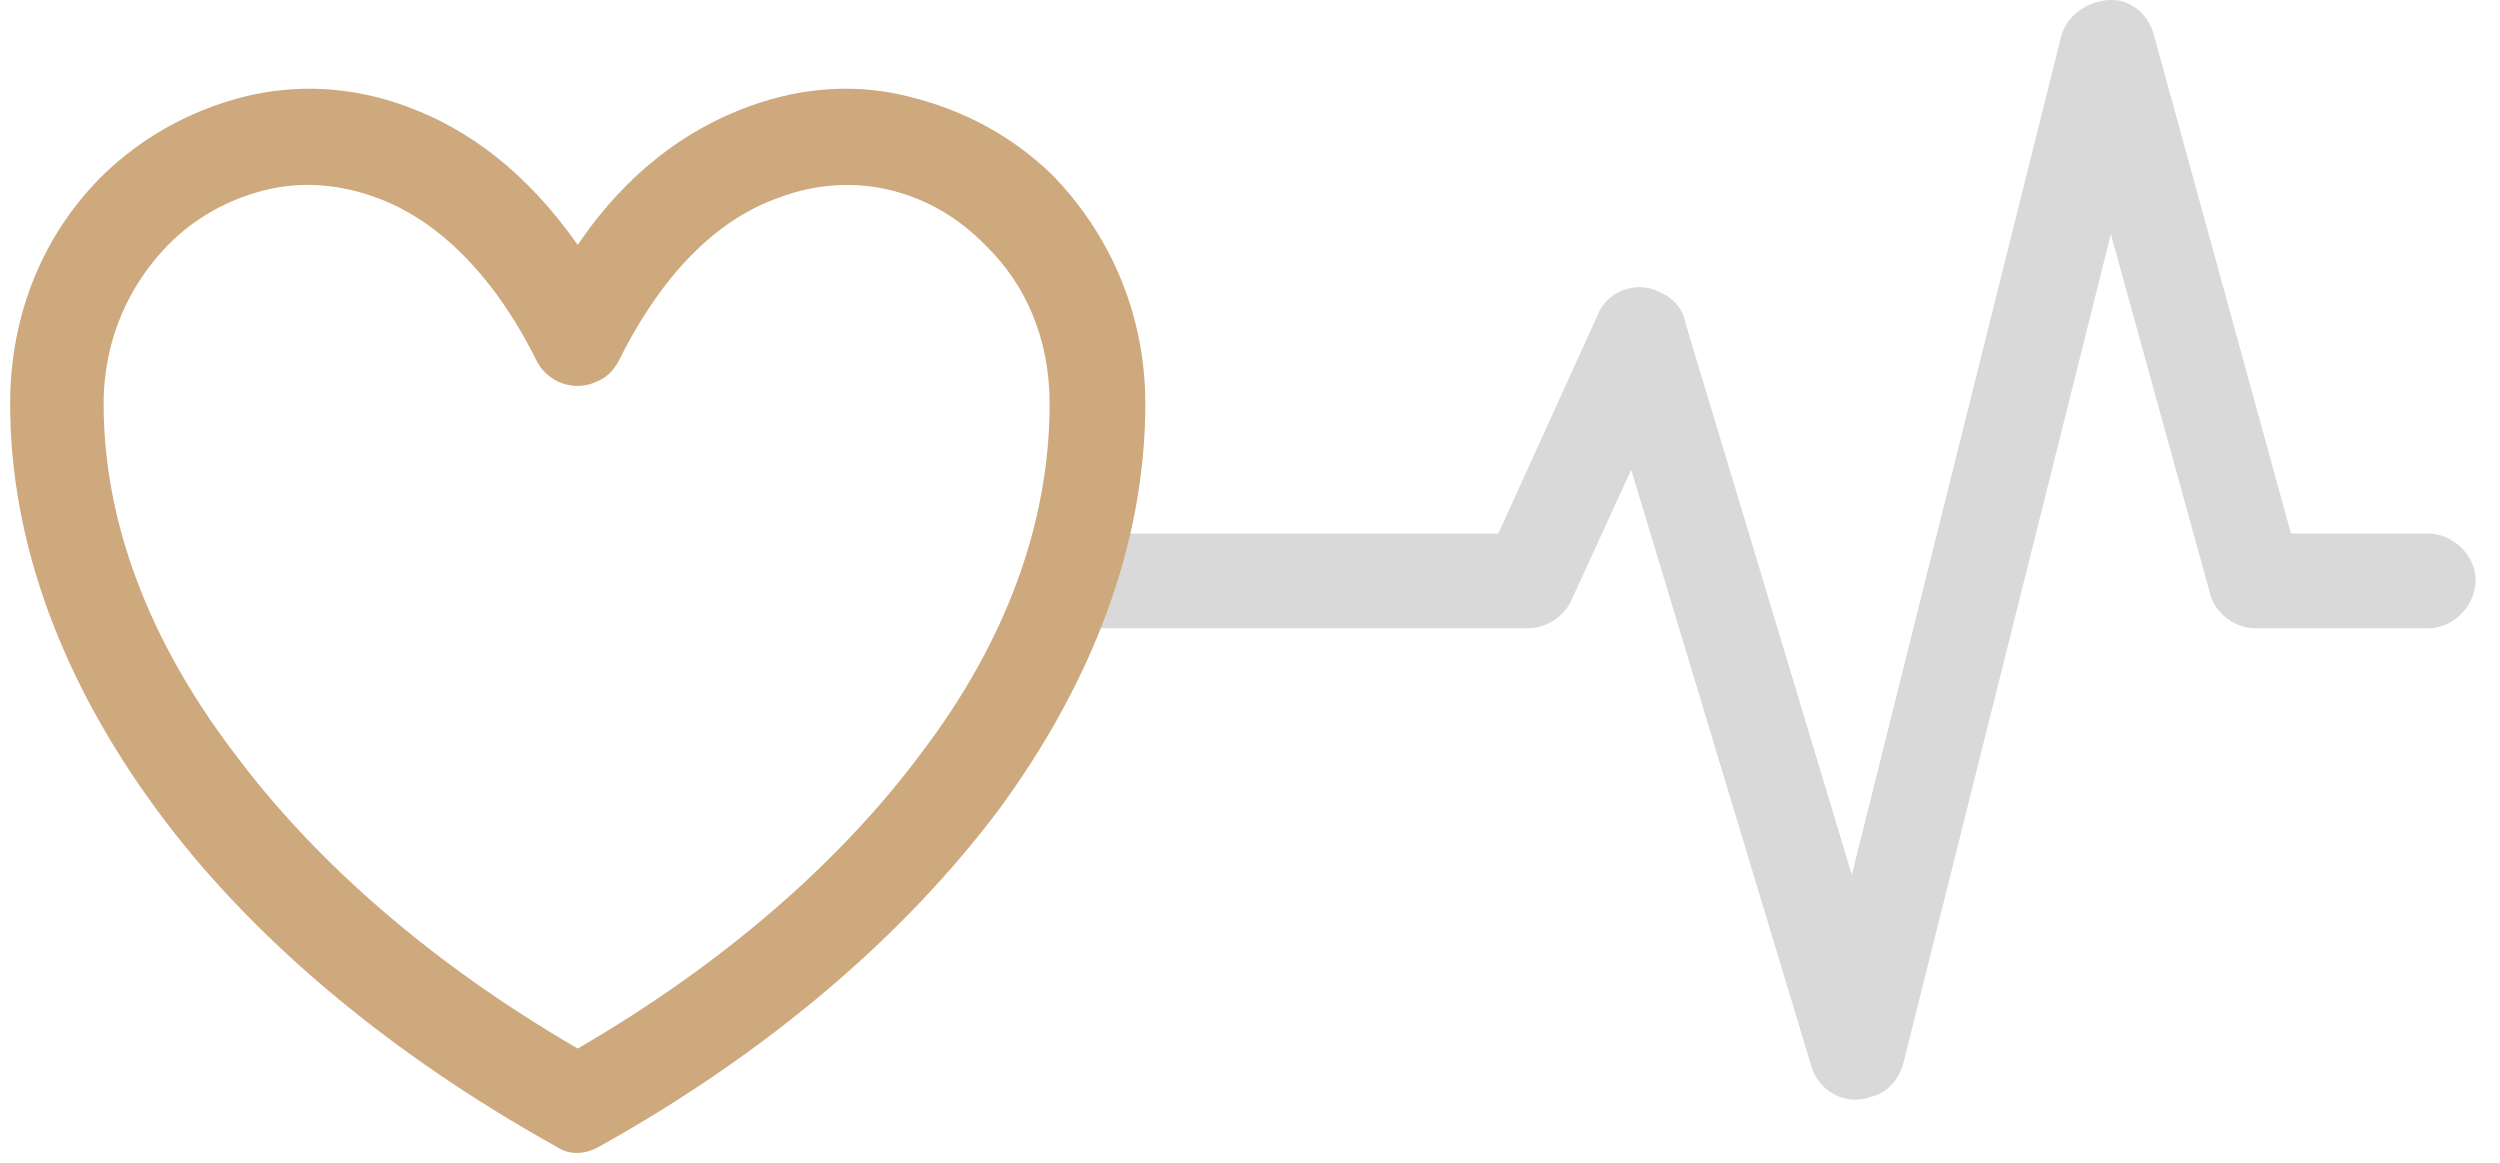
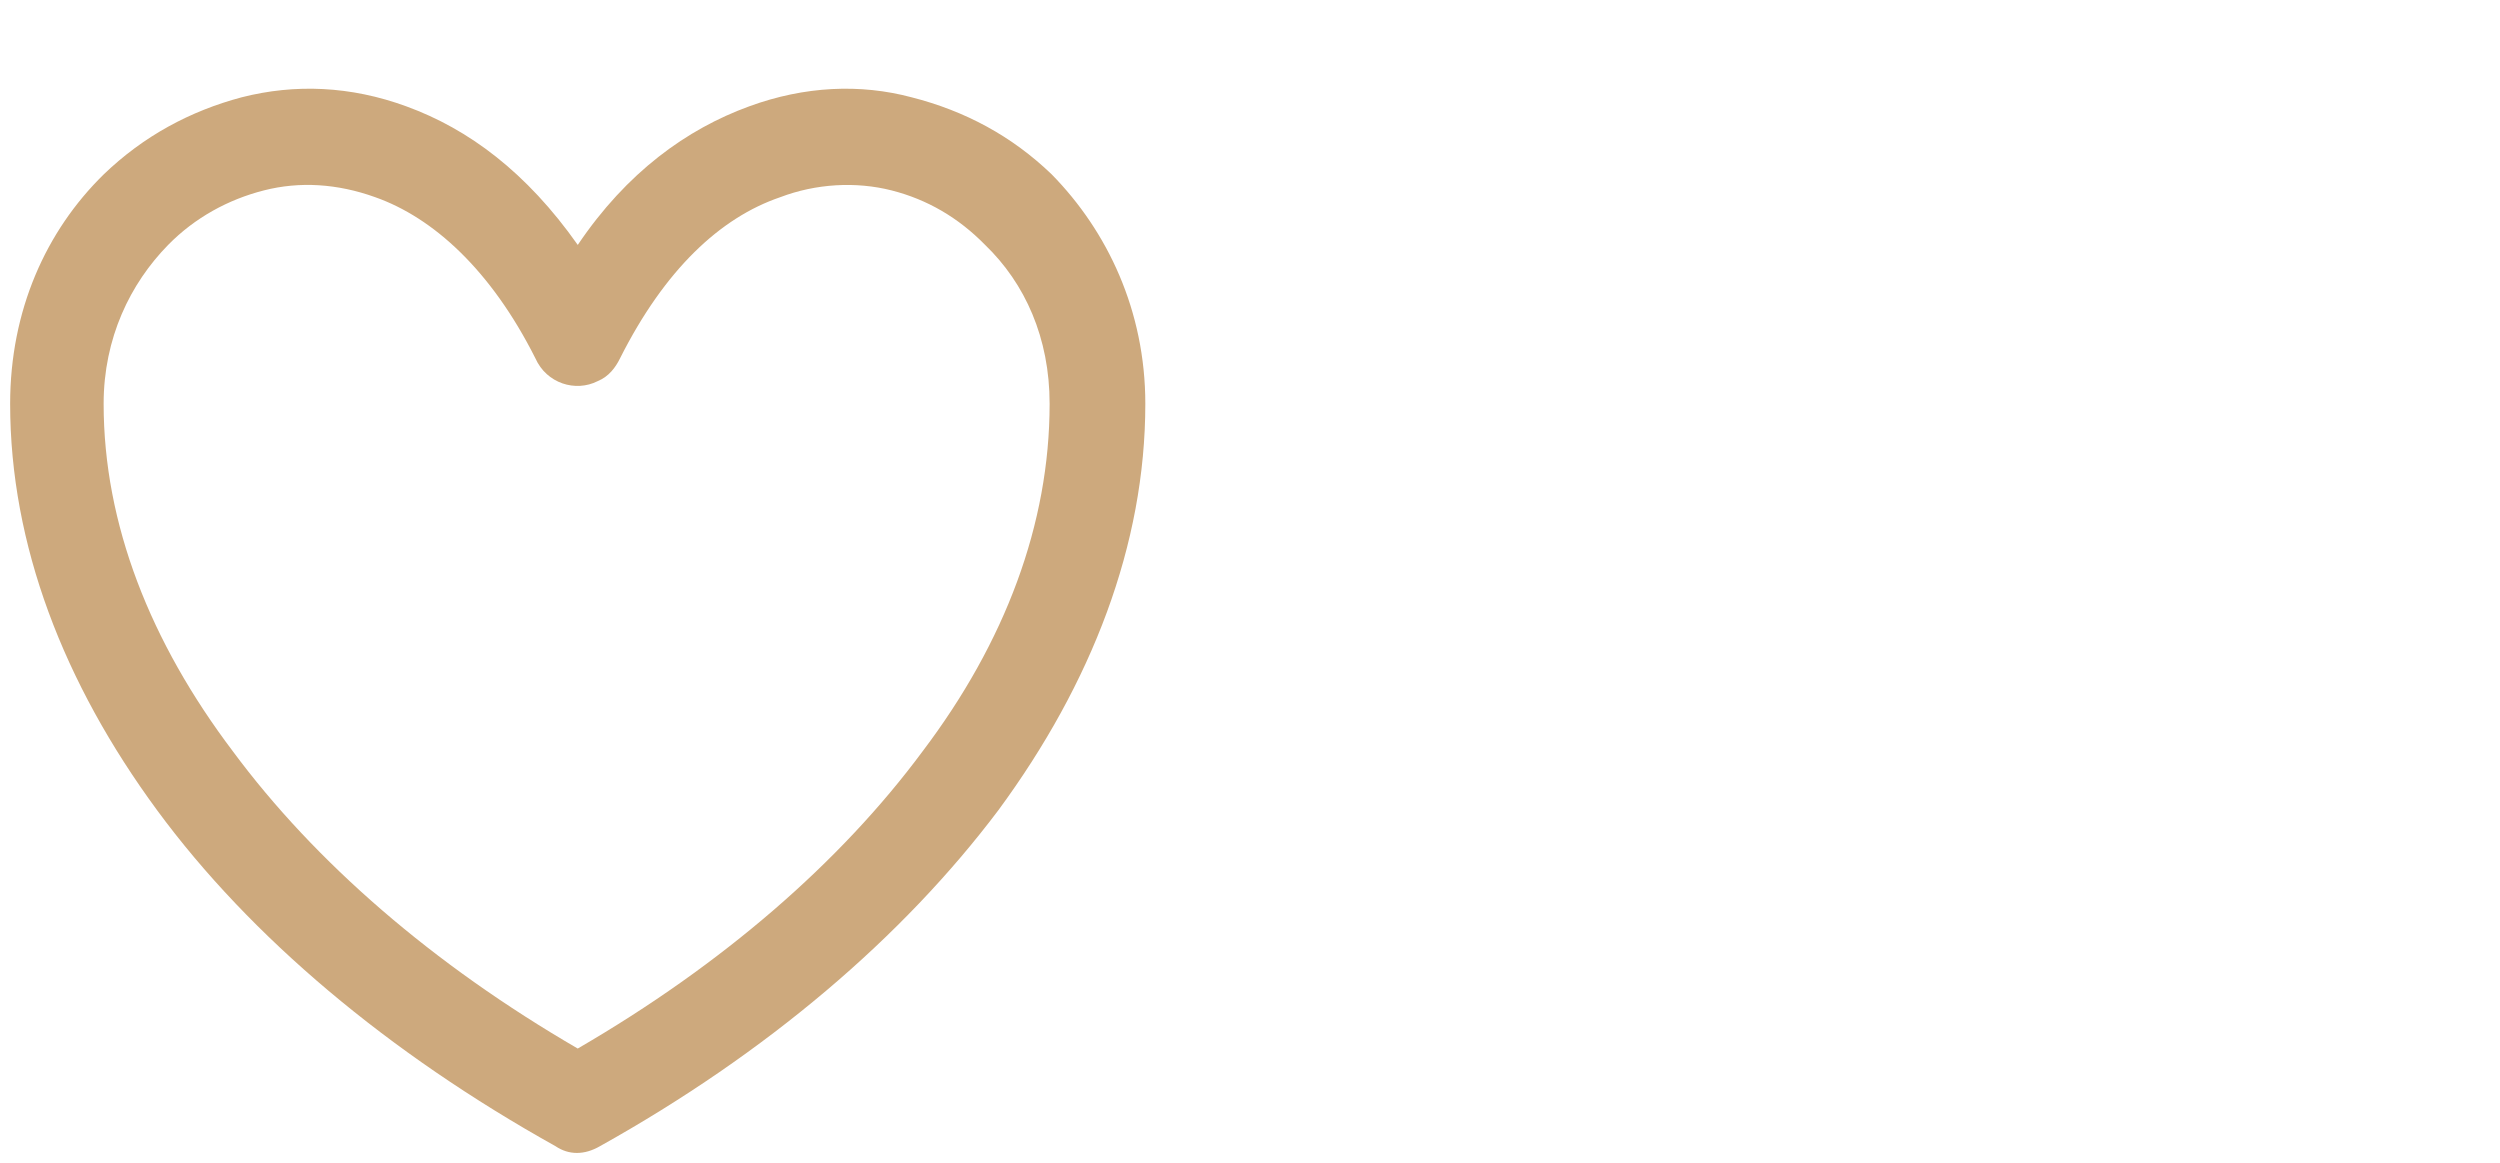
<svg xmlns="http://www.w3.org/2000/svg" width="86" height="40" viewBox="0 0 86 40" fill="none">
-   <path d="M37.365 21.614C36.513 21.614 35.738 20.856 35.738 19.947C35.738 19.113 36.513 18.356 37.365 18.356H51.541L54.949 10.858C55.258 10.024 56.266 9.645 57.041 10.024C57.584 10.251 57.893 10.629 57.971 11.084L63.703 30.094L70.906 1.238C71.138 0.404 72.068 -0.125 72.921 0.025C73.54 0.178 73.927 0.631 74.083 1.162L78.809 18.354H83.534C84.387 18.354 85.161 19.111 85.161 19.945C85.161 20.854 84.387 21.612 83.534 21.612H77.571C76.874 21.612 76.177 21.081 76.021 20.4L72.613 8.054L65.488 36.532C65.332 37.137 64.945 37.592 64.326 37.744C63.474 38.047 62.545 37.517 62.312 36.684L56.114 16.16L54.1 20.552C53.868 21.157 53.248 21.612 52.551 21.612H37.367L37.365 21.614Z" fill="#D9D9D9" />
-   <path d="M19.876 8.424C21.561 5.924 23.627 4.44 25.77 3.659C27.685 2.957 29.599 2.878 31.359 3.347C33.197 3.816 34.805 4.676 36.182 6.002C38.096 7.955 39.399 10.688 39.399 13.891C39.399 18.733 37.562 23.496 34.345 27.87C31.053 32.244 26.382 36.225 20.64 39.428C20.103 39.739 19.568 39.739 19.108 39.428C13.365 36.225 8.619 32.244 5.403 27.87C2.186 23.496 0.349 18.733 0.349 13.891C0.349 10.688 1.574 7.955 3.565 6.002C4.943 4.674 6.551 3.816 8.313 3.347C10.151 2.878 12.065 2.957 13.979 3.659C16.122 4.44 18.113 5.924 19.874 8.424H19.876ZM26.842 6.783C24.774 7.486 22.86 9.283 21.328 12.329C21.174 12.641 20.945 12.953 20.563 13.11C19.797 13.5 18.802 13.188 18.419 12.329C16.888 9.283 14.897 7.486 12.906 6.783C11.603 6.314 10.303 6.236 9.077 6.55C7.852 6.862 6.703 7.488 5.785 8.424C4.483 9.752 3.565 11.626 3.565 13.891C3.565 18.029 5.174 22.091 8.006 25.839C10.839 29.665 14.897 33.18 19.874 36.07C24.851 33.18 28.908 29.667 31.742 25.839C34.576 22.091 36.107 18.029 36.107 13.891C36.107 11.626 35.265 9.752 33.887 8.424C32.968 7.486 31.896 6.862 30.671 6.55C29.445 6.238 28.067 6.316 26.842 6.783Z" fill="#CDA97D" />
+   <path d="M19.876 8.424C21.561 5.924 23.627 4.44 25.77 3.659C27.685 2.957 29.599 2.878 31.359 3.347C33.197 3.816 34.805 4.676 36.182 6.002C38.096 7.955 39.399 10.688 39.399 13.891C39.399 18.733 37.562 23.496 34.345 27.87C31.053 32.244 26.382 36.225 20.64 39.428C20.103 39.739 19.568 39.739 19.108 39.428C13.365 36.225 8.619 32.244 5.403 27.87C2.186 23.496 0.349 18.733 0.349 13.891C0.349 10.688 1.574 7.955 3.565 6.002C4.943 4.674 6.551 3.816 8.313 3.347C10.151 2.878 12.065 2.957 13.979 3.659C16.122 4.44 18.113 5.924 19.874 8.424ZM26.842 6.783C24.774 7.486 22.86 9.283 21.328 12.329C21.174 12.641 20.945 12.953 20.563 13.11C19.797 13.5 18.802 13.188 18.419 12.329C16.888 9.283 14.897 7.486 12.906 6.783C11.603 6.314 10.303 6.236 9.077 6.55C7.852 6.862 6.703 7.488 5.785 8.424C4.483 9.752 3.565 11.626 3.565 13.891C3.565 18.029 5.174 22.091 8.006 25.839C10.839 29.665 14.897 33.18 19.874 36.07C24.851 33.18 28.908 29.667 31.742 25.839C34.576 22.091 36.107 18.029 36.107 13.891C36.107 11.626 35.265 9.752 33.887 8.424C32.968 7.486 31.896 6.862 30.671 6.55C29.445 6.238 28.067 6.316 26.842 6.783Z" fill="#CDA97D" />
</svg>